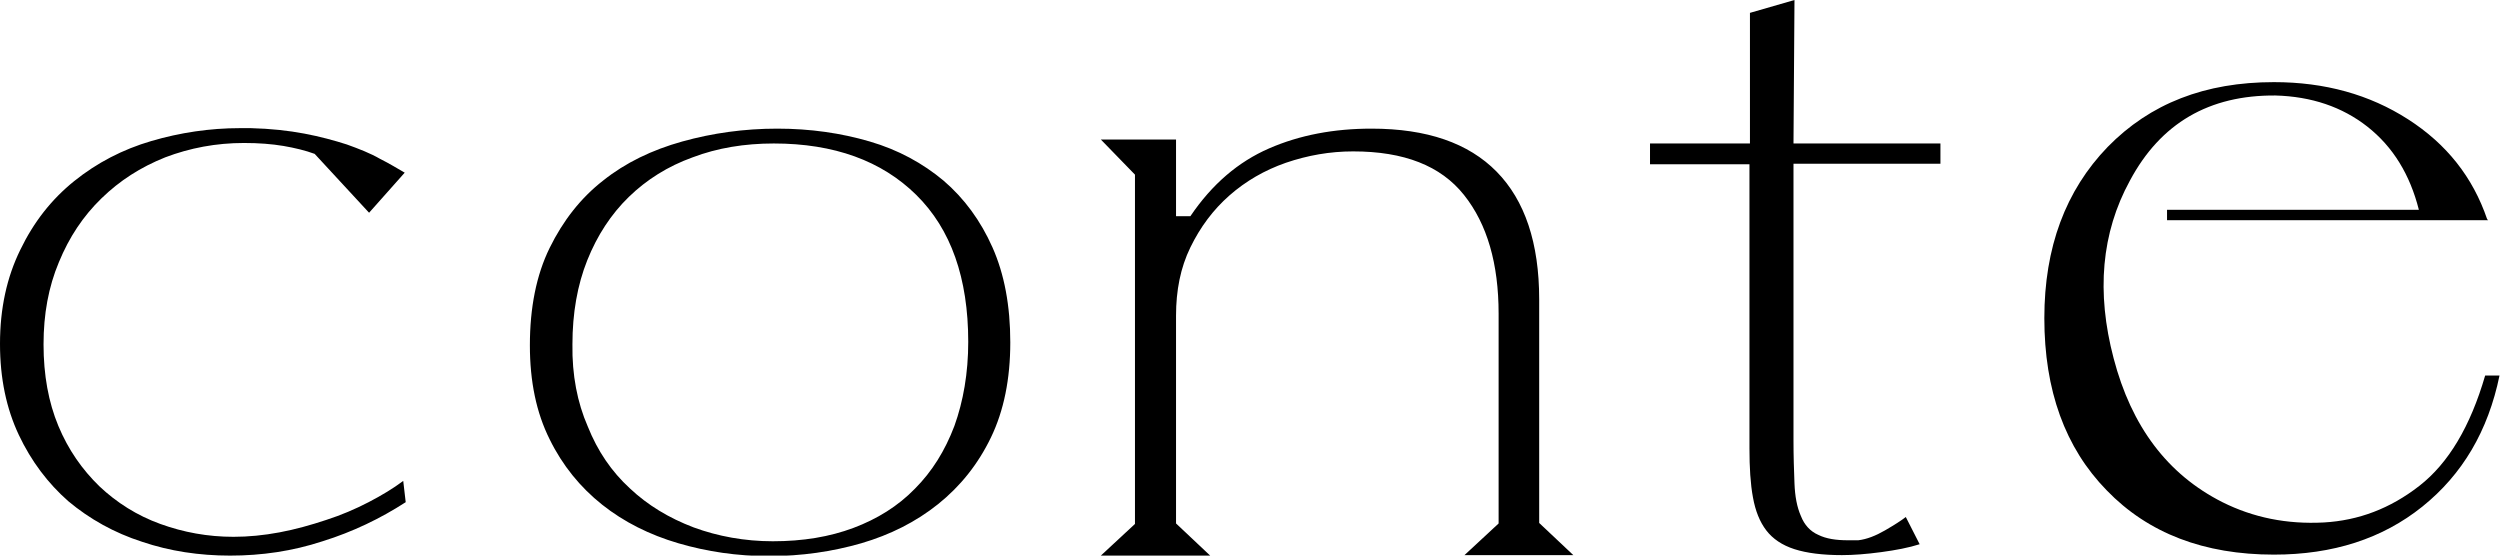
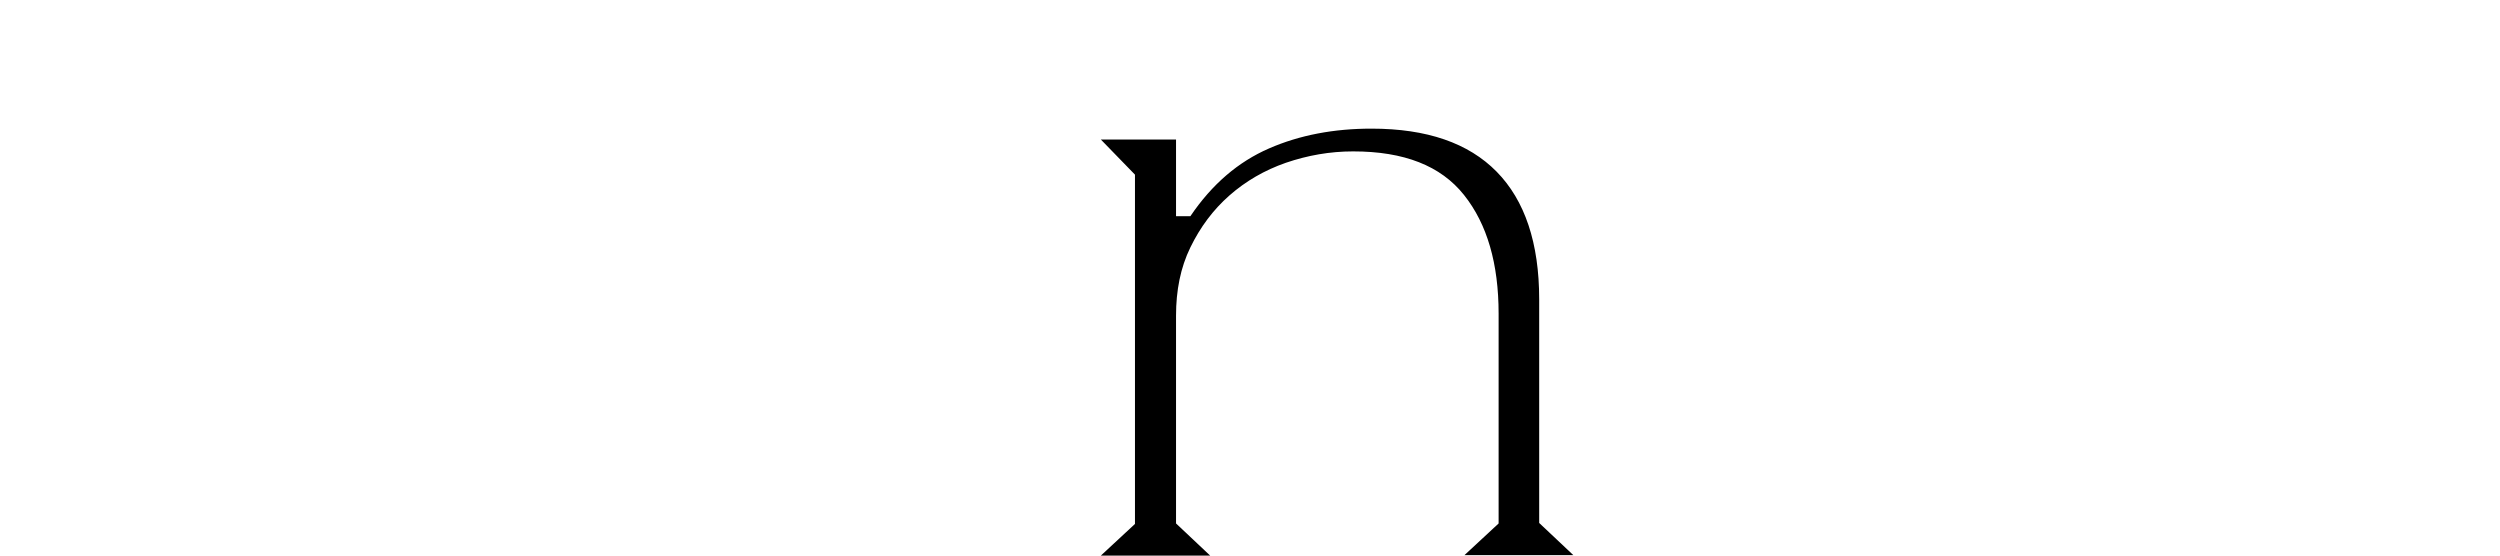
<svg xmlns="http://www.w3.org/2000/svg" version="1.1" x="0px" y="0px" viewBox="0 0 50.53 11.23" style="enable-background:new 0 0 50.53 11.23;" xml:space="preserve">
  <g id="レイヤー_1"> </g>
  <g id="text">
    <g>
      <g>
-         <path d="M0.41,5.05C0.68,4.49,1.04,4.03,1.5,3.66c0.46-0.37,0.98-0.64,1.56-0.81c0.58-0.17,1.18-0.26,1.79-0.26 c0.07,0,0.14,0,0.22,0C5.47,2.6,5.83,2.64,6.15,2.7c0.32,0.06,0.61,0.14,0.86,0.22c0.25,0.09,0.48,0.18,0.67,0.29 c0.2,0.1,0.36,0.2,0.5,0.28L7.46,4.3L6.36,3.11C6.17,3.04,5.96,2.99,5.73,2.95c-0.24-0.04-0.5-0.06-0.8-0.06 c-0.56,0-1.09,0.1-1.59,0.29c-0.5,0.2-0.92,0.47-1.29,0.83C1.68,4.37,1.4,4.79,1.19,5.3C0.98,5.8,0.88,6.35,0.88,6.96 c0,0.62,0.1,1.17,0.3,1.65c0.2,0.48,0.48,0.88,0.83,1.22c0.35,0.33,0.76,0.59,1.23,0.76c0.47,0.17,0.96,0.26,1.48,0.26 c0.3,0,0.61-0.03,0.93-0.09c0.32-0.06,0.64-0.15,0.94-0.25c0.31-0.1,0.59-0.22,0.86-0.36c0.27-0.14,0.5-0.28,0.7-0.43l0.05,0.43 c-0.51,0.33-1.07,0.6-1.68,0.79c-0.61,0.2-1.23,0.29-1.87,0.29c-0.62,0-1.22-0.09-1.78-0.28c-0.56-0.18-1.06-0.46-1.49-0.82 C0.97,9.77,0.63,9.32,0.38,8.79C0.13,8.26,0,7.65,0,6.95C0,6.23,0.14,5.6,0.41,5.05z" />
-         <path d="M10.71,6.98c0-0.76,0.13-1.42,0.4-1.97c0.27-0.55,0.63-1.01,1.08-1.36c0.45-0.36,0.99-0.62,1.6-0.79 c0.61-0.17,1.25-0.26,1.92-0.26c0.67,0,1.29,0.09,1.87,0.26s1.07,0.44,1.49,0.79c0.42,0.36,0.75,0.81,0.99,1.35 c0.24,0.54,0.36,1.18,0.36,1.92c0,0.74-0.13,1.38-0.39,1.92c-0.26,0.54-0.62,0.99-1.07,1.35c-0.45,0.36-0.97,0.62-1.55,0.79 c-0.59,0.17-1.21,0.26-1.87,0.26c-0.64,0-1.25-0.09-1.83-0.26c-0.58-0.17-1.1-0.43-1.54-0.78c-0.44-0.35-0.8-0.79-1.06-1.32 C10.84,8.34,10.71,7.71,10.71,6.98z M11.88,8.62c0.2,0.5,0.48,0.91,0.85,1.25c0.36,0.34,0.79,0.6,1.29,0.79 c0.49,0.18,1.03,0.28,1.6,0.28c0.61,0,1.15-0.09,1.63-0.27c0.48-0.18,0.9-0.44,1.24-0.79c0.35-0.35,0.61-0.77,0.8-1.27 c0.18-0.5,0.28-1.07,0.28-1.7c0-1.29-0.35-2.28-1.05-2.97c-0.7-0.69-1.66-1.04-2.88-1.04c-0.59,0-1.14,0.09-1.64,0.28 c-0.5,0.18-0.93,0.45-1.29,0.8c-0.36,0.35-0.64,0.78-0.84,1.28c-0.2,0.5-0.3,1.07-0.3,1.7C11.56,7.58,11.67,8.14,11.88,8.62z" />
        <path d="M23.77,2.82v1.55h0.29c0.44-0.65,0.97-1.1,1.59-1.37c0.62-0.27,1.31-0.4,2.07-0.4c1.12,0,1.96,0.29,2.53,0.87 c0.57,0.58,0.86,1.44,0.86,2.58v4.52l0.69,0.65H29.6l0.69-0.64V6.34c0-1.01-0.23-1.81-0.7-2.4c-0.47-0.59-1.21-0.88-2.24-0.88 c-0.47,0-0.92,0.08-1.36,0.23c-0.43,0.15-0.81,0.37-1.14,0.66c-0.33,0.29-0.59,0.64-0.79,1.05c-0.2,0.41-0.29,0.87-0.29,1.38v4.2 l0.69,0.65h-2.21l0.69-0.64V3.53l-0.69-0.71H23.77z" />
-         <path d="M33.35,3.32V2.9h2.02V0.26L36.27,0l-0.02,2.9h2.97v0.41h-2.97V8.9c0,0.32,0.01,0.61,0.02,0.87 c0.01,0.26,0.05,0.48,0.13,0.66c0.07,0.18,0.19,0.31,0.35,0.38c0.16,0.08,0.36,0.11,0.6,0.11c0.07,0,0.14,0,0.21,0 c0.17-0.02,0.35-0.09,0.54-0.2c0.19-0.11,0.33-0.2,0.42-0.27l0.28,0.55c-0.22,0.07-0.48,0.12-0.78,0.16 c-0.3,0.04-0.56,0.06-0.79,0.06c-0.39,0-0.71-0.04-0.96-0.12c-0.25-0.08-0.44-0.21-0.57-0.38c-0.13-0.17-0.22-0.39-0.27-0.67 c-0.05-0.27-0.07-0.6-0.07-0.99V3.32H33.35z" />
-         <path d="M43.8,4.47V4.24h5.09c-0.18-0.71-0.52-1.27-1.04-1.68c-0.51-0.4-1.13-0.61-1.86-0.63c-1.34-0.01-2.32,0.56-2.94,1.72 c-0.58,1.06-0.68,2.26-0.33,3.59c0.36,1.38,1.09,2.35,2.2,2.91c0.62,0.31,1.3,0.45,2.05,0.41c0.7-0.04,1.34-0.28,1.93-0.74 c0.59-0.46,1.03-1.2,1.33-2.23h0.29c-0.23,1.12-0.75,2-1.56,2.65c-0.81,0.65-1.81,0.97-3,0.97c-1.41,0-2.54-0.43-3.38-1.3 c-0.84-0.86-1.26-2.02-1.26-3.48c0-1.43,0.43-2.58,1.28-3.46c0.86-0.88,1.97-1.31,3.36-1.31c1.03,0,1.93,0.25,2.71,0.75 c0.78,0.5,1.31,1.17,1.6,2.02l0.02,0.02H43.8z" />
      </g>
    </g>
  </g>
</svg>